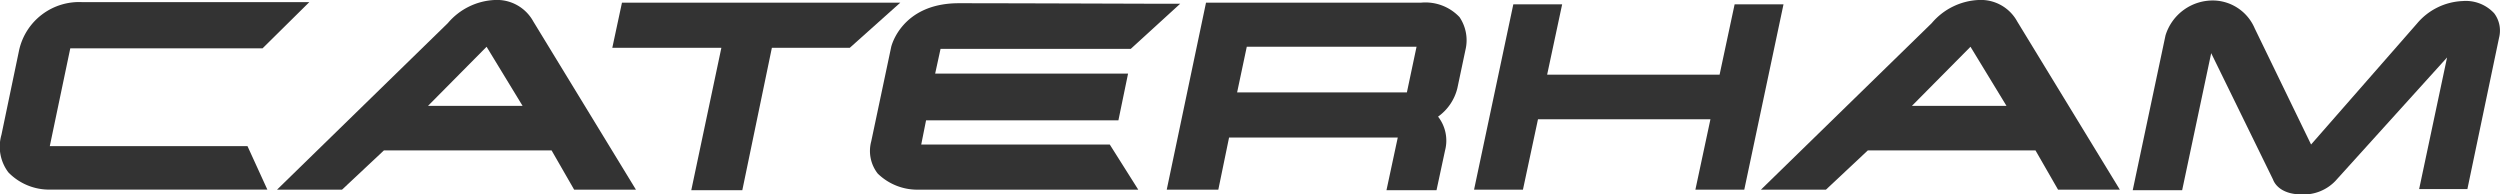
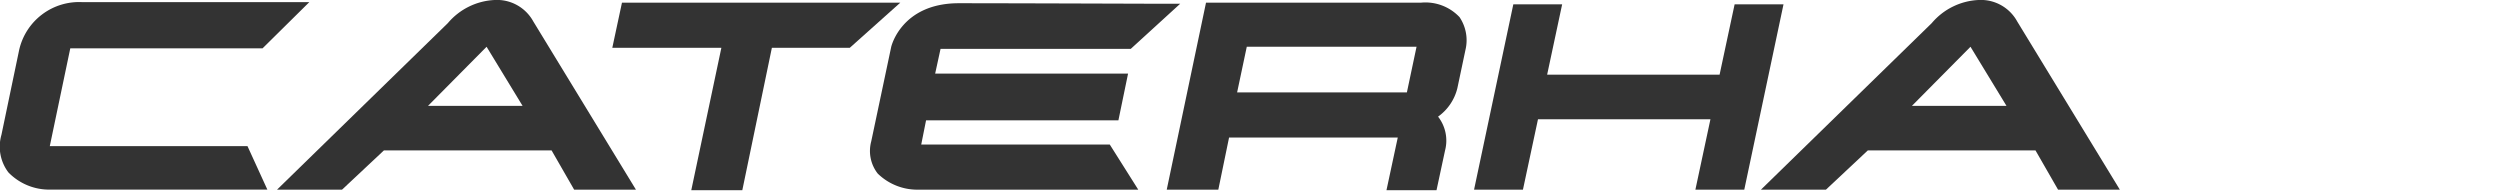
<svg xmlns="http://www.w3.org/2000/svg" viewBox="0 0 146.419 11.391">
  <defs>
    <style>
      .cls-1 {
        opacity: 0.8;
      }
    </style>
  </defs>
  <g id="Group_46" data-name="Group 46" class="cls-1" transform="translate(-37 -39)">
    <path id="Path_1" data-name="Path 1" d="M2.949,8.833l1.2-5.727H15.409L18.147.4H4.868A3.6,3.6,0,0,0,1.155,3.2L.117,8.172a2.49,2.49,0,0,0,.409,2.2,3.33,3.33,0,0,0,2.391,1.007H15.692L14.528,8.833H2.949Z" transform="translate(36.967 38.726)" />
    <path id="Path_2" data-name="Path 2" d="M114.566.5,114,3.143h6.388l-1.762,8.338h2.989l1.731-8.338h4.563L130.866.5Z" transform="translate(-41.139 38.657)" />
    <path id="Path_3" data-name="Path 3" d="M60.442,6.2l3.43-3.461L65.98,6.2Zm3.9-6.2a3.822,3.822,0,0,0-2.738,1.353L51.6,11.107h3.807l2.454-2.3h9.817L69,11.107h3.619l-6.01-9.849A2.426,2.426,0,0,0,64.344,0" transform="translate(1.626 39)" />
    <path id="Path_4" data-name="Path 4" d="M336.642,6.2l3.43-3.461L342.18,6.2Zm3.9-6.2a3.822,3.822,0,0,0-2.738,1.353L327.8,11.107h3.807l2.454-2.3h9.817l1.322,2.3h3.619l-6.01-9.849A2.426,2.426,0,0,0,340.544,0" transform="translate(-187.665 39)" />
    <path id="Path_5" data-name="Path 5" d="M164.984,8.876l.283-1.416h11.265l.566-2.738H165.8l.315-1.447h11.139L180.15.631h-1.133c-.094,0-8.81-.031-11.831-.031-3.367,0-3.965,2.549-3.965,2.58l-1.164,5.507a2.151,2.151,0,0,0,.378,1.888,3.315,3.315,0,0,0,2.36.944h12.9l-1.668-2.643Z" transform="translate(-74.03 38.589)" />
    <path id="Path_6" data-name="Path 6" d="M289.661.8l-.881,4.122h-10.1L279.56.8H276.7l-2.3,10.856h2.863l.881-4.122h10.1l-.881,4.122h2.863L292.524.8Z" transform="translate(-151.068 38.452)" />
    <path id="Path_7" data-name="Path 7" d="M231.265,5.755h-9.943l.566-2.675h9.943ZM232.083.5H219.5l-2.3,10.95h3.021L220.85,8.4h9.88l-.661,3.084H233l.5-2.328a2.279,2.279,0,0,0-.409-1.982A2.887,2.887,0,0,0,234.223,5.5l.472-2.234a2.42,2.42,0,0,0-.346-1.919A2.745,2.745,0,0,0,232.083.5" transform="translate(-111.867 38.657)" />
-     <path id="Path_8" data-name="Path 8" d="M418.176.855A2.26,2.26,0,0,0,416.32.131h0a3.684,3.684,0,0,0-2.675,1.322l-6.2,7.08-3.3-6.8A2.681,2.681,0,0,0,401.814.1a2.894,2.894,0,0,0-2.895,2.045L397,11.207h2.895l1.7-8.024,3.619,7.394c.126.346.566.881,1.7.881a2.579,2.579,0,0,0,1.951-.787l6.545-7.237-1.636,7.709H416.6l1.857-8.873a1.682,1.682,0,0,0-.283-1.416" transform="translate(-235.091 38.931)" />
  </g>
</svg>